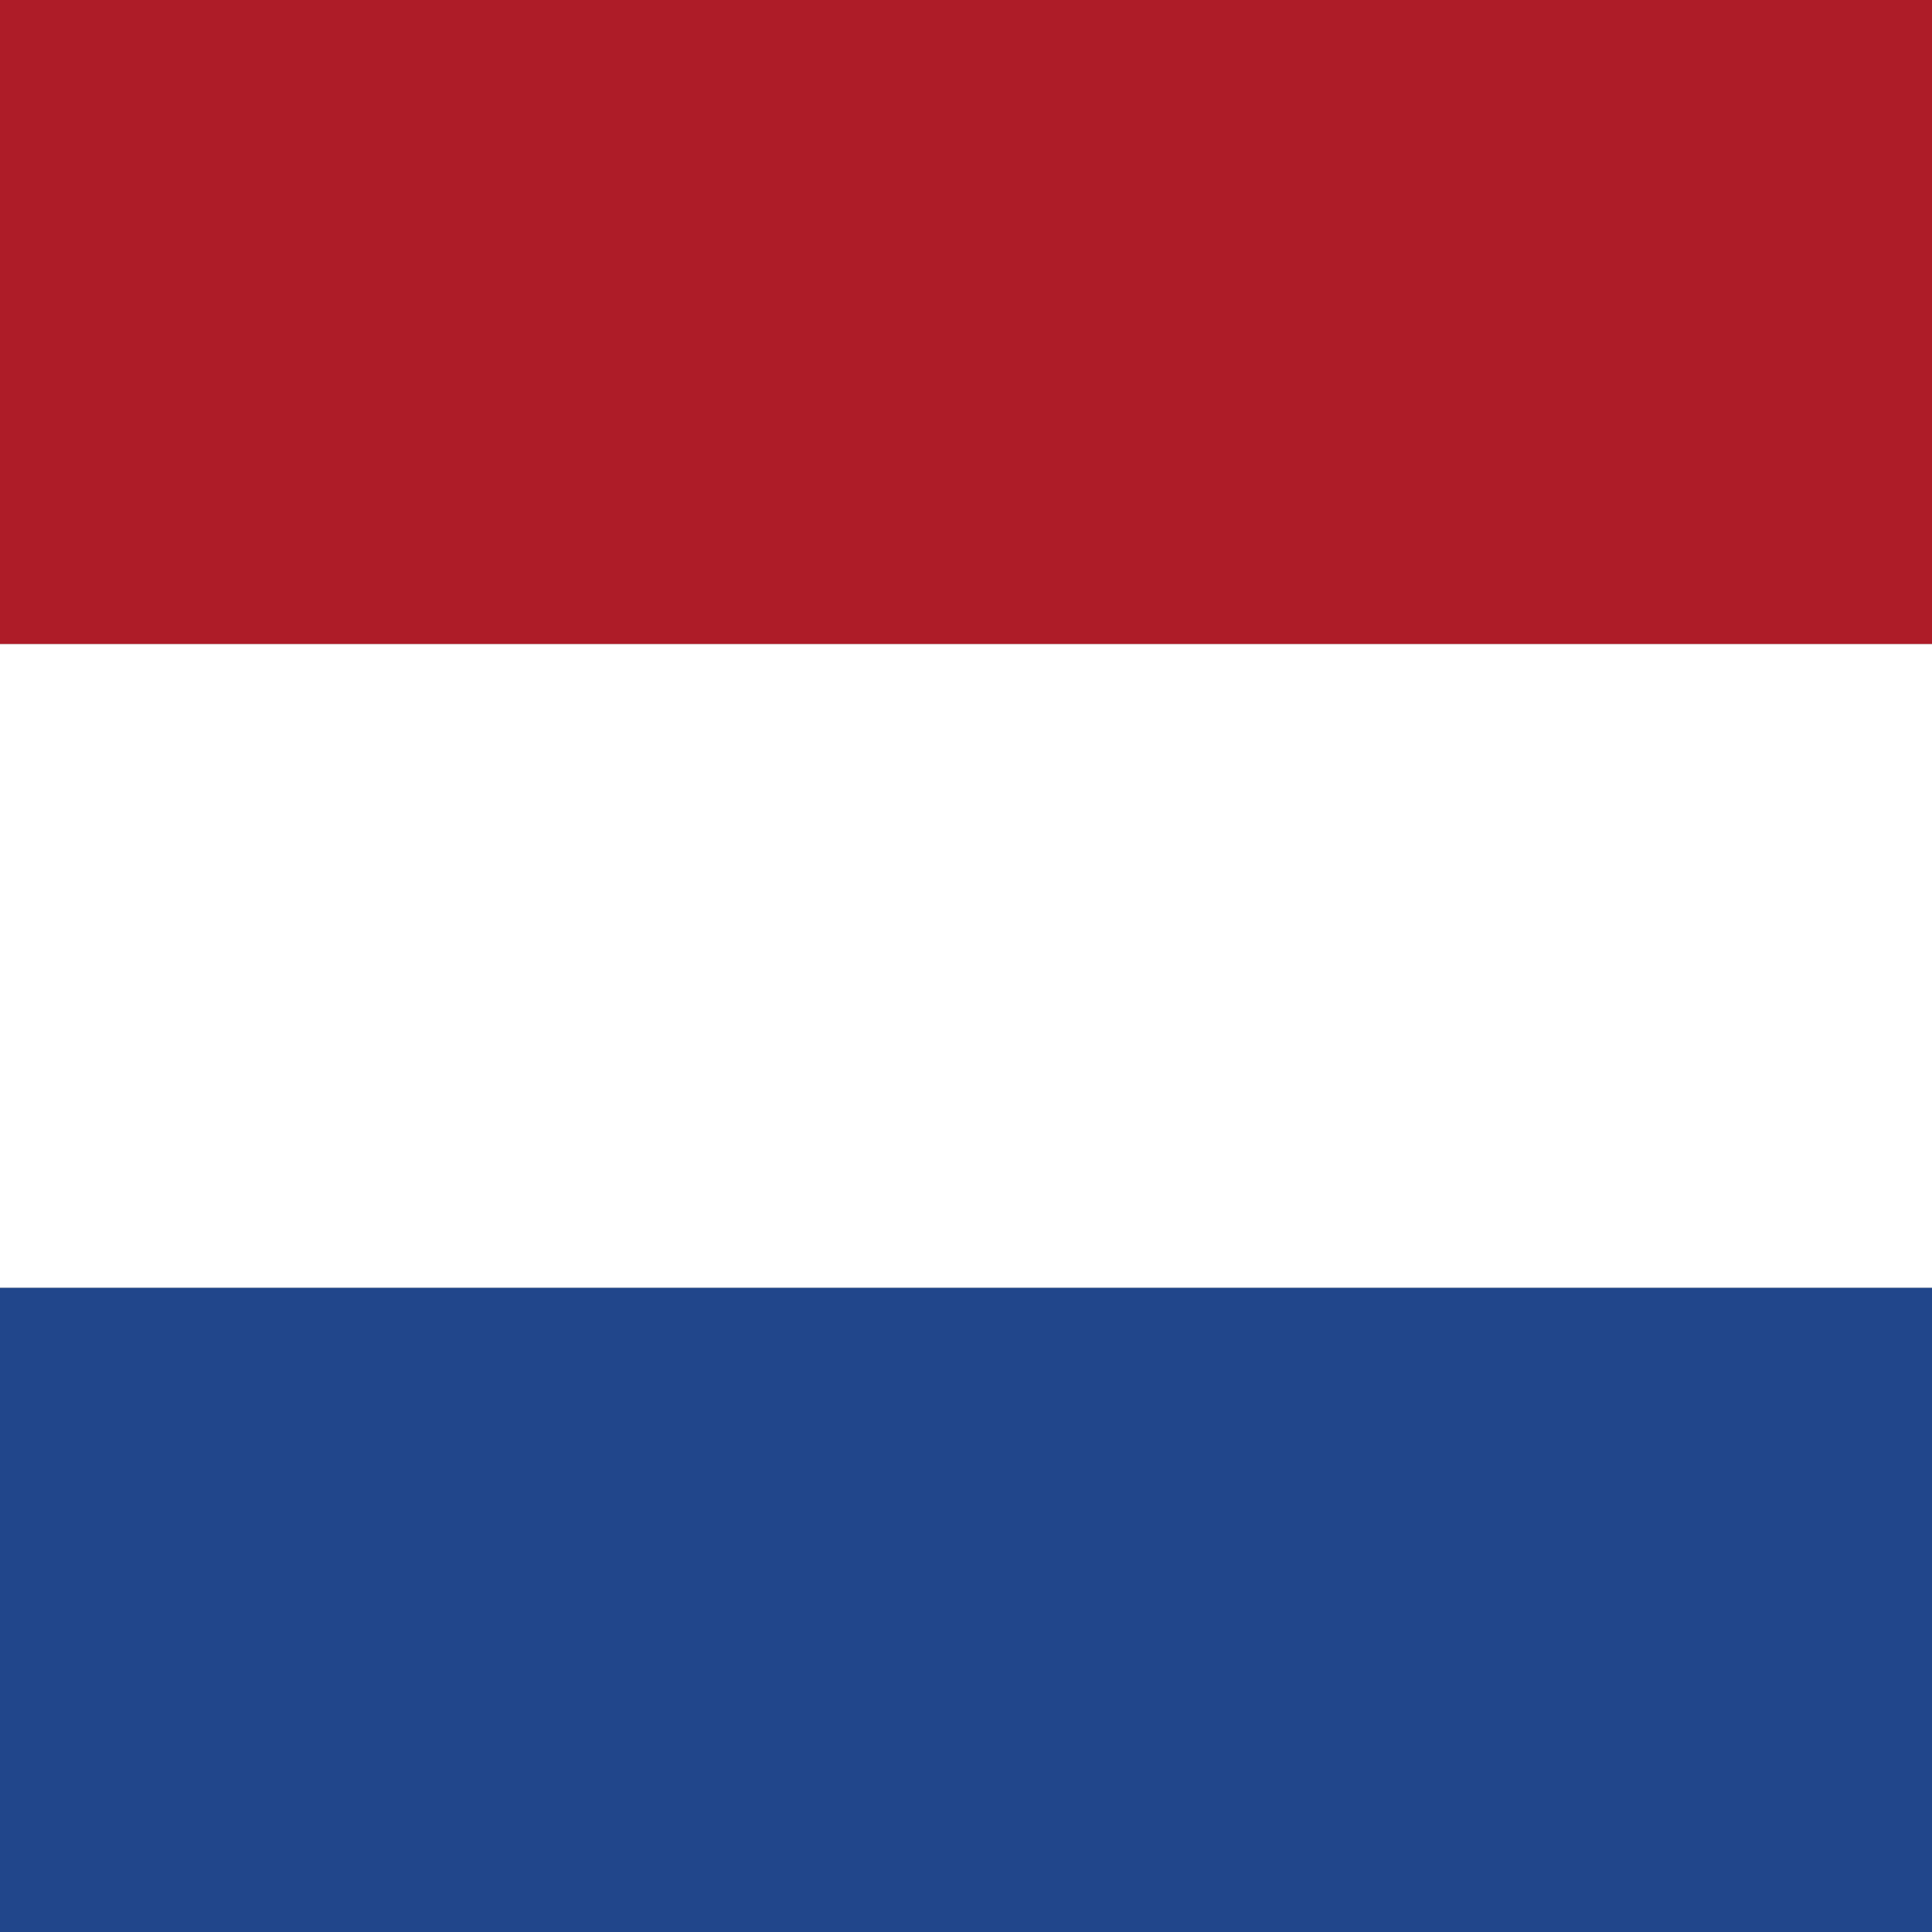
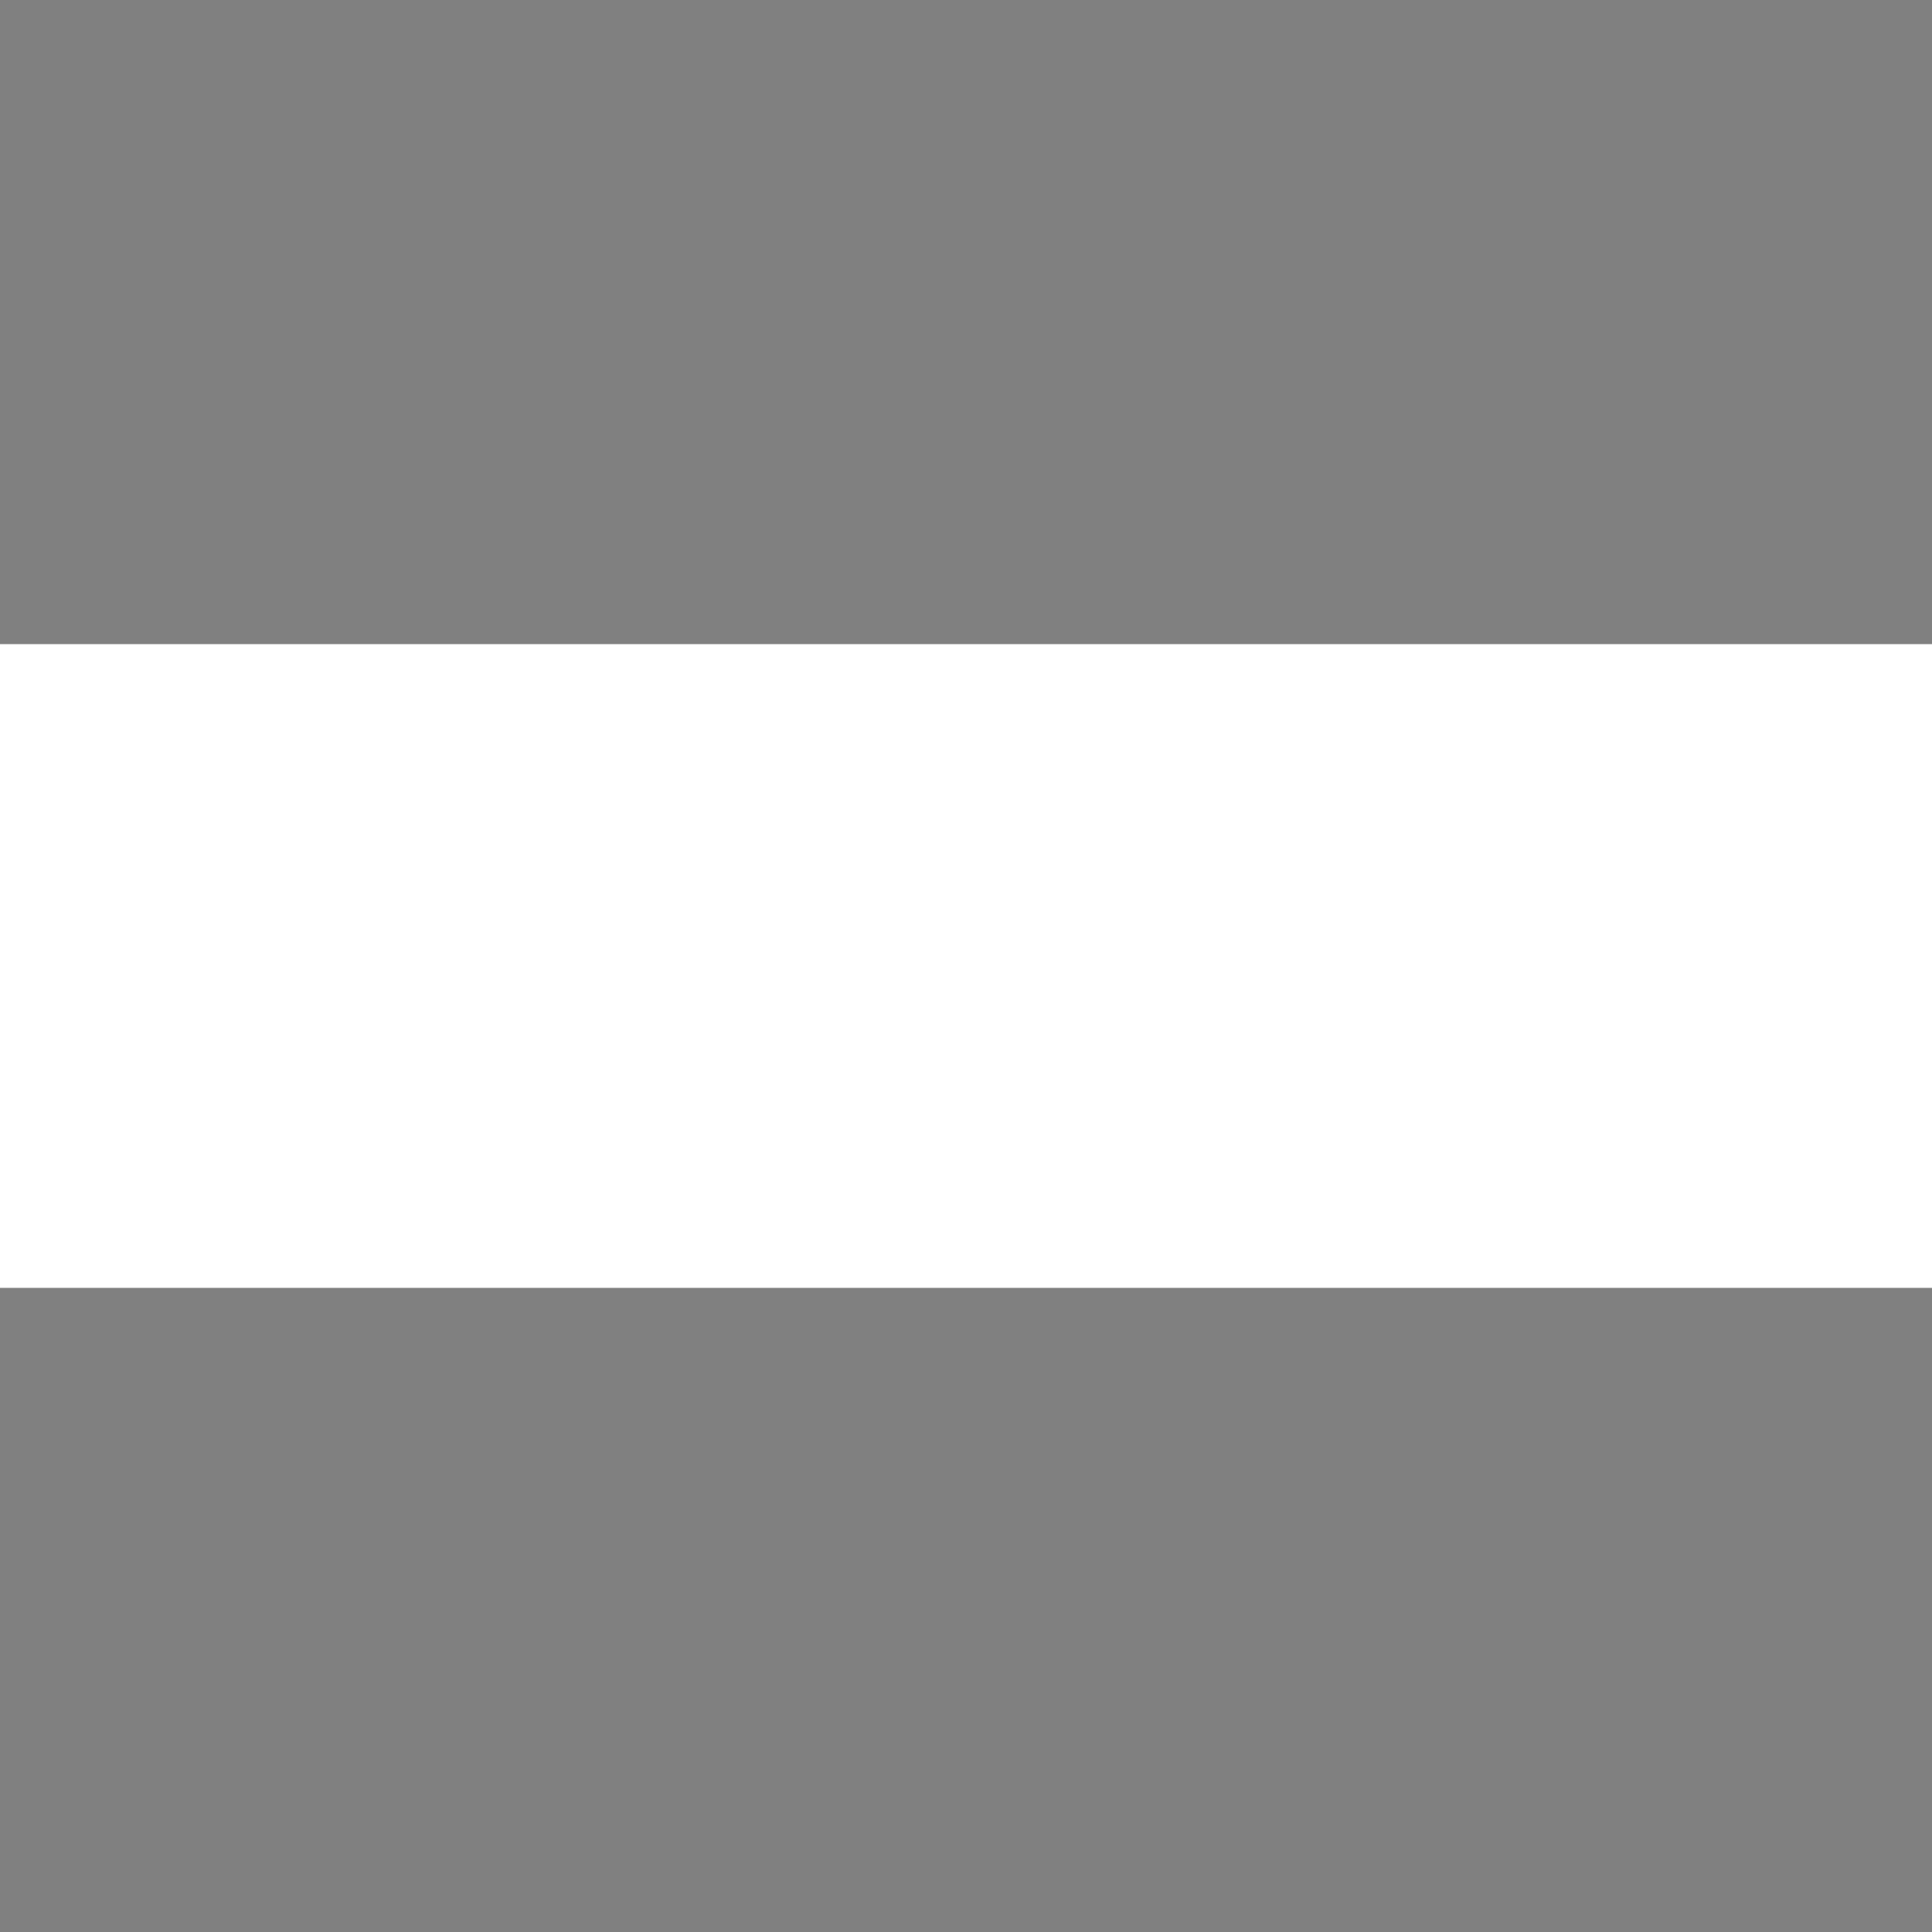
<svg xmlns="http://www.w3.org/2000/svg" height="20" id="flag-icons-nl" viewBox="0 0 512 512" width="20">
  <rect x="0" y="0" width="512" height="512" fill="#808080" stroke="none" />
-   <path d="M0 0h512v170.7H0z" fill="#ae1c28" />
  <path d="M0 170.7h512v170.6H0z" fill="#fff" />
-   <path d="M0 341.3h512V512H0z" fill="#21468b" />
</svg>